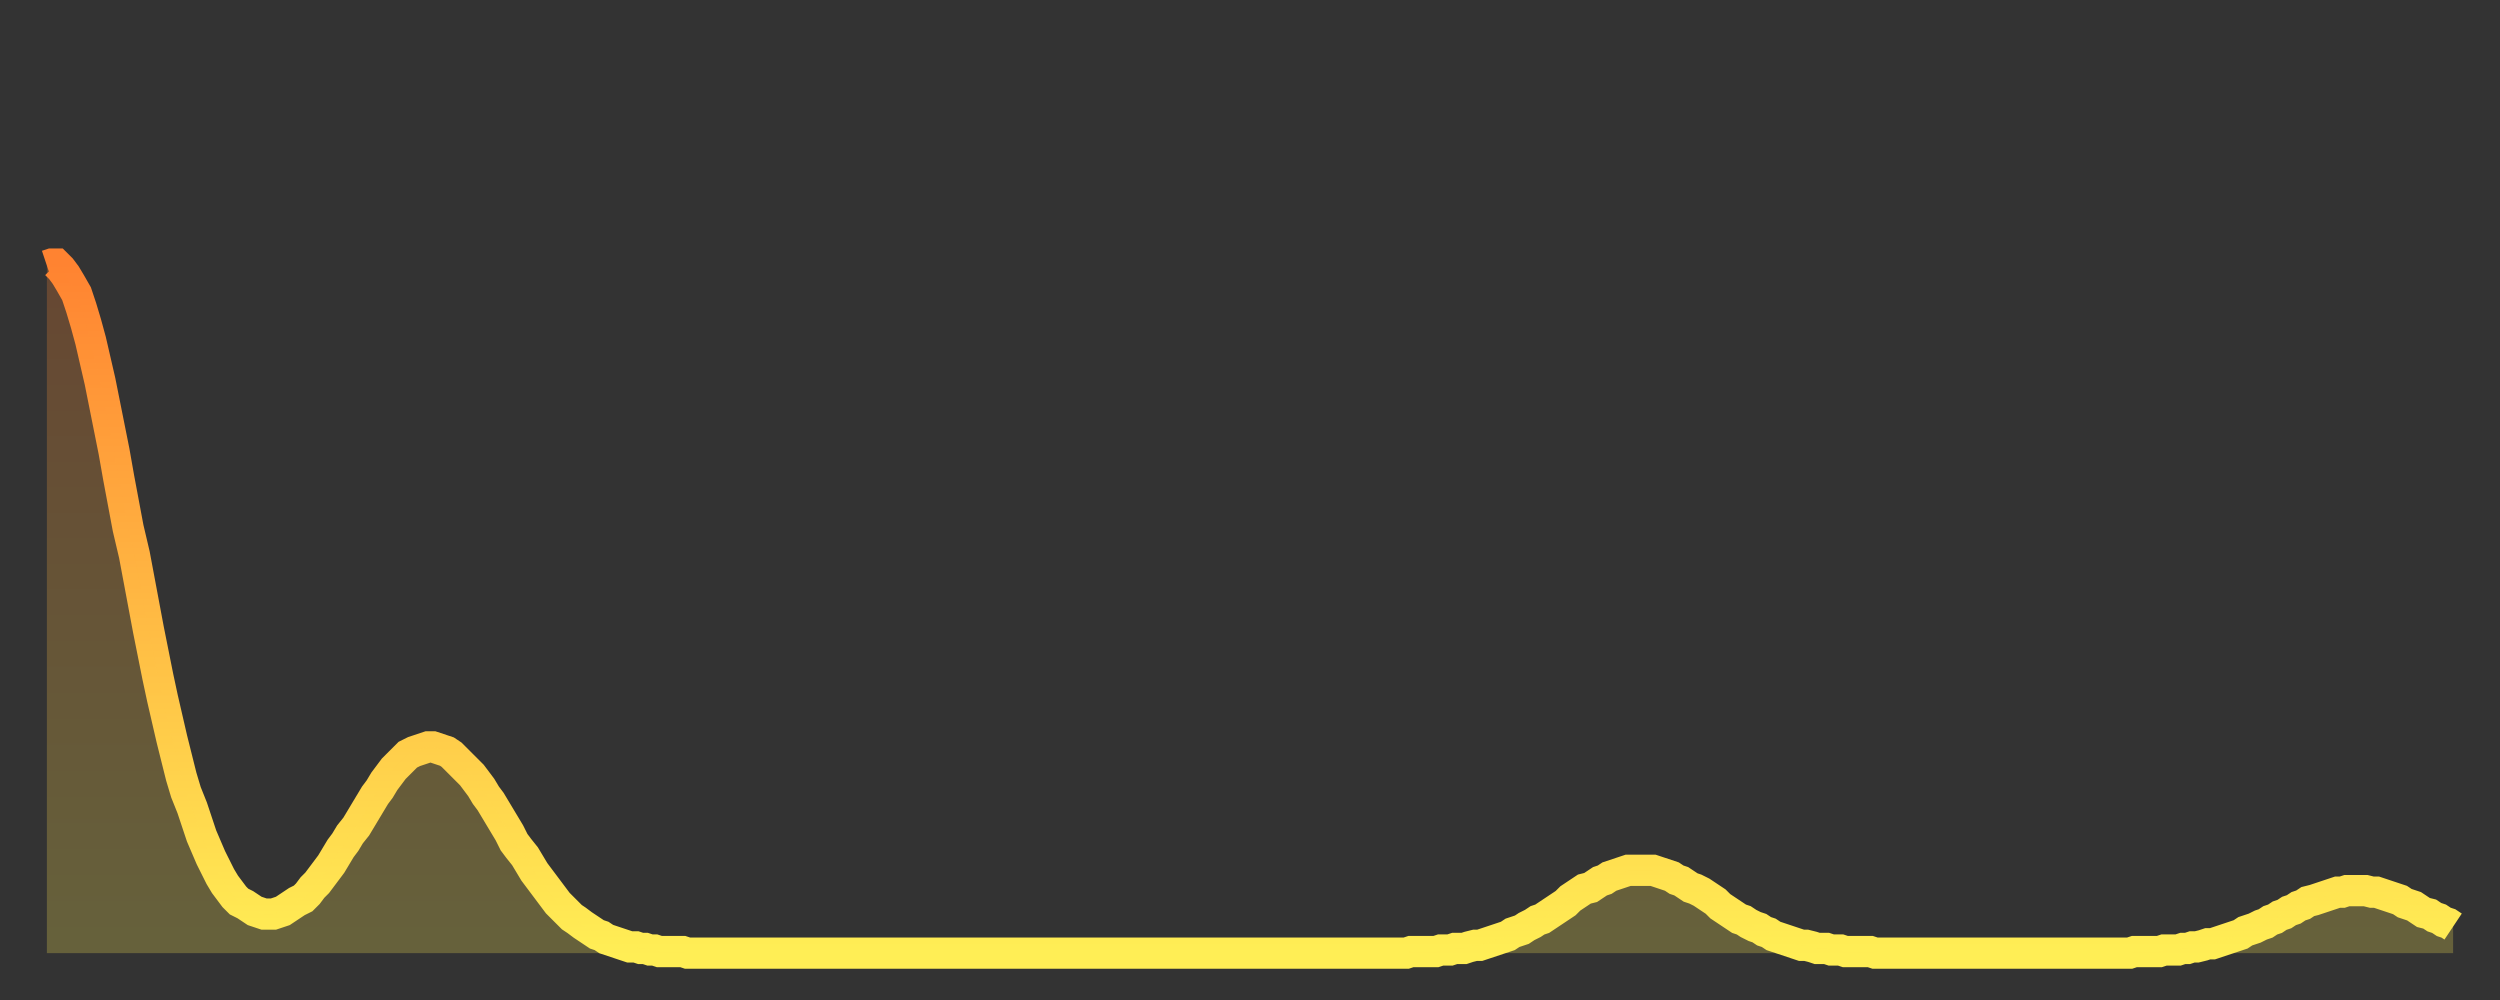
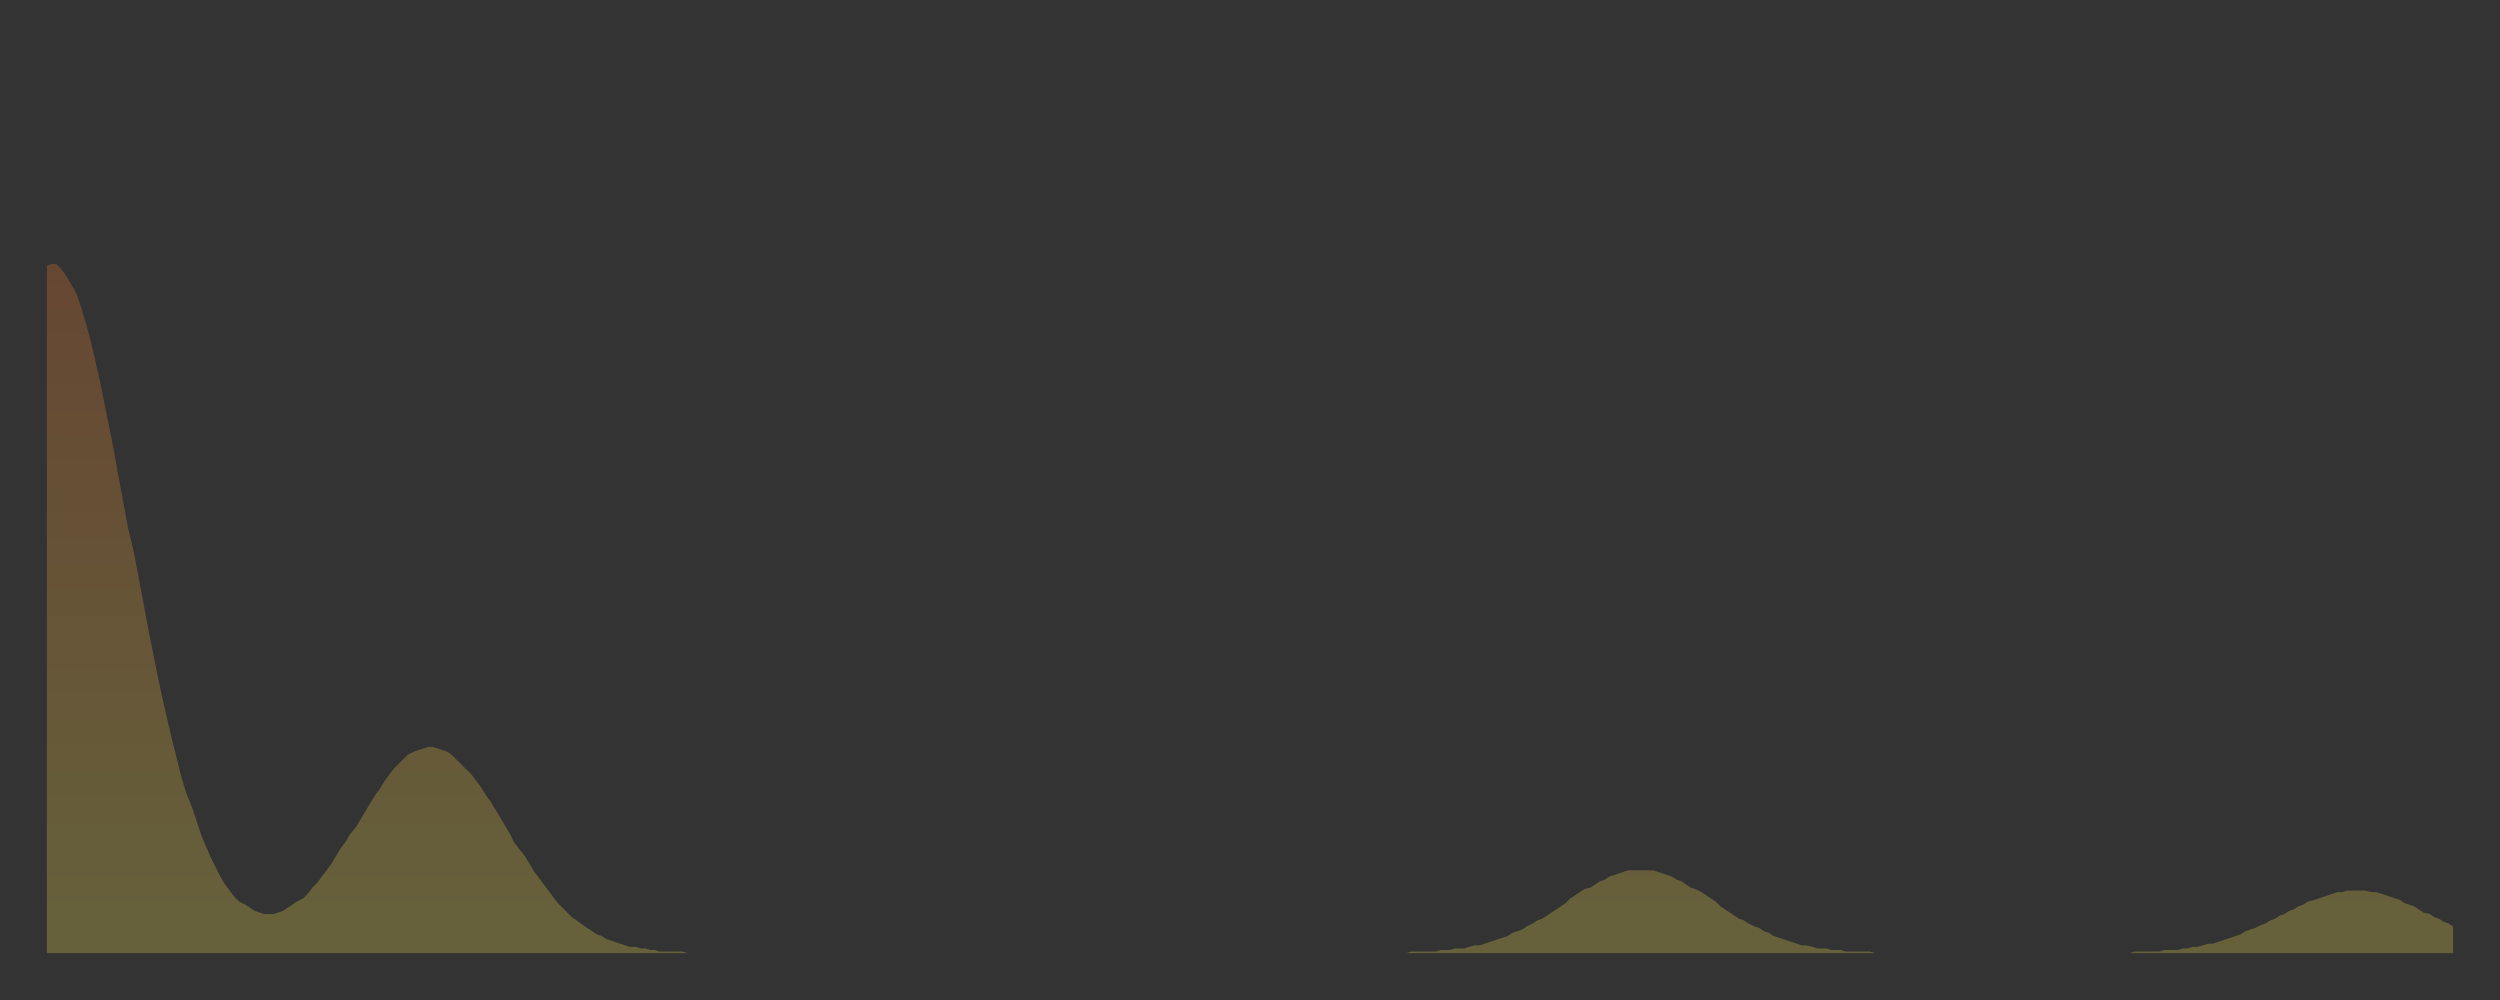
<svg xmlns="http://www.w3.org/2000/svg" baseProfile="full" height="64" version="1.1" width="160">
  <rect width="100%" height="100%" fill="#333333" stroke="none" />
  <defs>
    <linearGradient id="id10" x1="0" x2="0" y1="0" y2="1">
      <stop offset="0%" stop-color="#ff8331" />
      <stop offset="50%" stop-color="#ffb943" />
      <stop offset="100%" stop-color="#ffee55" />
    </linearGradient>
  </defs>
  <g transform="translate(3,3)">
    <g>
-       <path d="M 0.0 14.0 0.3 13.9 0.6 13.9 0.9 14.2 1.2 14.6 1.5 15.1 1.9 15.8 2.2 16.7 2.5 17.7 2.8 18.8 3.1 20.1 3.4 21.4 3.7 22.9 4.0 24.4 4.3 25.9 4.6 27.6 4.9 29.2 5.2 30.8 5.6 32.5 5.9 34.1 6.2 35.7 6.5 37.3 6.8 38.8 7.1 40.3 7.4 41.7 7.7 43.0 8.0 44.3 8.3 45.5 8.6 46.7 8.9 47.7 9.3 48.7 9.6 49.6 9.9 50.5 10.2 51.2 10.5 51.9 10.8 52.5 11.1 53.1 11.4 53.6 11.7 54.0 12.0 54.4 12.3 54.7 12.7 54.9 13.0 55.1 13.3 55.3 13.6 55.4 13.9 55.5 14.2 55.5 14.5 55.5 14.8 55.4 15.1 55.3 15.4 55.1 15.7 54.9 16.0 54.7 16.4 54.5 16.7 54.2 17.0 53.8 17.3 53.5 17.6 53.1 17.9 52.7 18.2 52.3 18.5 51.8 18.8 51.3 19.1 50.9 19.4 50.4 19.8 49.9 20.1 49.4 20.4 48.9 20.7 48.4 21.0 47.9 21.3 47.5 21.6 47.0 21.9 46.6 22.2 46.2 22.5 45.9 22.8 45.6 23.1 45.3 23.5 45.1 23.8 45.0 24.1 44.9 24.4 44.8 24.7 44.8 25.0 44.9 25.3 45.0 25.6 45.1 25.9 45.3 26.2 45.6 26.5 45.9 26.8 46.2 27.2 46.6 27.5 47.0 27.8 47.4 28.1 47.9 28.4 48.3 28.7 48.8 29.0 49.3 29.3 49.8 29.6 50.3 29.9 50.9 30.2 51.3 30.6 51.8 30.9 52.3 31.2 52.8 31.5 53.2 31.8 53.6 32.1 54.0 32.4 54.4 32.7 54.8 33.0 55.1 33.3 55.4 33.6 55.7 33.9 55.9 34.3 56.2 34.6 56.4 34.9 56.6 35.2 56.8 35.5 56.9 35.8 57.1 36.1 57.2 36.4 57.3 36.7 57.4 37.0 57.5 37.3 57.6 37.7 57.6 38.0 57.7 38.3 57.7 38.6 57.8 38.9 57.8 39.2 57.9 39.5 57.9 39.8 57.9 40.1 57.9 40.4 57.9 40.7 57.9 41.0 58.0 41.4 58.0 41.7 58.0 42.0 58.0 42.3 58.0 42.6 58.0 42.9 58.0 43.2 58.0 43.5 58.0 43.8 58.0 44.1 58.0 44.4 58.0 44.7 58.0 45.1 58.0 45.4 58.0 45.7 58.0 46.0 58.0 46.3 58.0 46.6 58.0 46.9 58.0 47.2 58.0 47.5 58.0 47.8 58.0 48.1 58.0 48.5 58.0 48.8 58.0 49.1 58.0 49.4 58.0 49.7 58.0 50.0 58.0 50.3 58.0 50.6 58.0 50.9 58.0 51.2 58.0 51.5 58.0 51.8 58.0 52.2 58.0 52.5 58.0 52.8 58.0 53.1 58.0 53.4 58.0 53.7 58.0 54.0 58.0 54.3 58.0 54.6 58.0 54.9 58.0 55.2 58.0 55.6 58.0 55.9 58.0 56.2 58.0 56.5 58.0 56.8 58.0 57.1 58.0 57.4 58.0 57.7 58.0 58.0 58.0 58.3 58.0 58.6 58.0 58.9 58.0 59.3 58.0 59.6 58.0 59.9 58.0 60.2 58.0 60.5 58.0 60.8 58.0 61.1 58.0 61.4 58.0 61.7 58.0 62.0 58.0 62.3 58.0 62.6 58.0 63.0 58.0 63.3 58.0 63.6 58.0 63.9 58.0 64.2 58.0 64.5 58.0 64.8 58.0 65.1 58.0 65.4 58.0 65.7 58.0 66.0 58.0 66.4 58.0 66.7 58.0 67.0 58.0 67.3 58.0 67.6 58.0 67.9 58.0 68.2 58.0 68.5 58.0 68.8 58.0 69.1 58.0 69.4 58.0 69.7 58.0 70.1 58.0 70.4 58.0 70.7 58.0 71.0 58.0 71.3 58.0 71.6 58.0 71.9 58.0 72.2 58.0 72.5 58.0 72.8 58.0 73.1 58.0 73.5 58.0 73.8 58.0 74.1 58.0 74.4 58.0 74.7 58.0 75.0 58.0 75.3 58.0 75.6 58.0 75.9 58.0 76.2 58.0 76.5 58.0 76.8 58.0 77.2 58.0 77.5 58.0 77.8 58.0 78.1 58.0 78.4 58.0 78.7 58.0 79.0 58.0 79.3 58.0 79.6 58.0 79.9 58.0 80.2 58.0 80.5 58.0 80.9 58.0 81.2 58.0 81.5 58.0 81.8 58.0 82.1 58.0 82.4 58.0 82.7 58.0 83.0 58.0 83.3 58.0 83.6 58.0 83.9 58.0 84.3 58.0 84.6 58.0 84.9 58.0 85.2 58.0 85.5 58.0 85.8 58.0 86.1 58.0 86.4 58.0 86.7 58.0 87.0 58.0 87.3 57.9 87.6 57.9 88.0 57.9 88.3 57.9 88.6 57.9 88.9 57.9 89.2 57.8 89.5 57.8 89.8 57.8 90.1 57.7 90.4 57.7 90.7 57.7 91.0 57.6 91.4 57.5 91.7 57.5 92.0 57.4 92.3 57.3 92.6 57.2 92.9 57.1 93.2 57.0 93.5 56.9 93.8 56.7 94.1 56.6 94.4 56.5 94.7 56.3 95.1 56.1 95.4 55.9 95.7 55.8 96.0 55.6 96.3 55.4 96.6 55.2 96.9 55.0 97.2 54.8 97.5 54.5 97.8 54.3 98.1 54.1 98.4 53.9 98.8 53.8 99.1 53.6 99.4 53.4 99.7 53.3 100.0 53.1 100.3 53.0 100.6 52.9 100.9 52.8 101.2 52.7 101.5 52.7 101.8 52.7 102.2 52.7 102.5 52.7 102.8 52.7 103.1 52.8 103.4 52.9 103.7 53.0 104.0 53.1 104.3 53.3 104.6 53.4 104.9 53.6 105.2 53.8 105.5 53.9 105.9 54.1 106.2 54.3 106.5 54.5 106.8 54.7 107.1 55.0 107.4 55.2 107.7 55.4 108.0 55.6 108.3 55.8 108.6 55.9 108.9 56.1 109.3 56.3 109.6 56.4 109.9 56.6 110.2 56.7 110.5 56.9 110.8 57.0 111.1 57.1 111.4 57.2 111.7 57.3 112.0 57.4 112.3 57.5 112.6 57.5 113.0 57.6 113.3 57.7 113.6 57.7 113.9 57.7 114.2 57.8 114.5 57.8 114.8 57.8 115.1 57.9 115.4 57.9 115.7 57.9 116.0 57.9 116.3 57.9 116.7 57.9 117.0 58.0 117.3 58.0 117.6 58.0 117.9 58.0 118.2 58.0 118.5 58.0 118.8 58.0 119.1 58.0 119.4 58.0 119.7 58.0 120.1 58.0 120.4 58.0 120.7 58.0 121.0 58.0 121.3 58.0 121.6 58.0 121.9 58.0 122.2 58.0 122.5 58.0 122.8 58.0 123.1 58.0 123.4 58.0 123.8 58.0 124.1 58.0 124.4 58.0 124.7 58.0 125.0 58.0 125.3 58.0 125.6 58.0 125.9 58.0 126.2 58.0 126.5 58.0 126.8 58.0 127.2 58.0 127.5 58.0 127.8 58.0 128.1 58.0 128.4 58.0 128.7 58.0 129.0 58.0 129.3 58.0 129.6 58.0 129.9 58.0 130.2 58.0 130.5 58.0 130.9 58.0 131.2 58.0 131.5 58.0 131.8 58.0 132.1 58.0 132.4 58.0 132.7 58.0 133.0 58.0 133.3 58.0 133.6 57.9 133.9 57.9 134.2 57.9 134.6 57.9 134.9 57.9 135.2 57.9 135.5 57.8 135.8 57.8 136.1 57.8 136.4 57.8 136.7 57.7 137.0 57.7 137.3 57.6 137.6 57.6 138.0 57.5 138.3 57.4 138.6 57.4 138.9 57.3 139.2 57.2 139.5 57.1 139.8 57.0 140.1 56.9 140.4 56.8 140.7 56.6 141.0 56.5 141.3 56.4 141.7 56.2 142.0 56.1 142.3 55.9 142.6 55.8 142.9 55.6 143.2 55.5 143.5 55.3 143.8 55.2 144.1 55.0 144.4 54.9 144.7 54.7 145.1 54.6 145.4 54.5 145.7 54.4 146.0 54.3 146.3 54.2 146.6 54.1 146.9 54.1 147.2 54.0 147.5 54.0 147.8 54.0 148.1 54.0 148.4 54.0 148.8 54.1 149.1 54.1 149.4 54.2 149.7 54.3 150.0 54.4 150.3 54.5 150.6 54.6 150.9 54.8 151.2 54.9 151.5 55.0 151.8 55.2 152.1 55.4 152.5 55.5 152.8 55.7 153.1 55.8 153.4 56.0 153.7 56.1 154.0 56.3" fill="none" id="graph-curve" opacity="1" stroke="url(#id10)" stroke-width="2" />
      <path d="M 0 58 L 0.0 14.0 0.3 13.9 0.6 13.9 0.9 14.2 1.2 14.6 1.5 15.1 1.9 15.8 2.2 16.7 2.5 17.7 2.8 18.8 3.1 20.1 3.4 21.4 3.7 22.9 4.0 24.4 4.3 25.9 4.6 27.6 4.9 29.2 5.2 30.8 5.6 32.5 5.9 34.1 6.2 35.7 6.5 37.3 6.8 38.8 7.1 40.3 7.4 41.7 7.7 43.0 8.0 44.3 8.3 45.5 8.6 46.7 8.9 47.7 9.3 48.7 9.6 49.6 9.9 50.5 10.2 51.2 10.5 51.9 10.8 52.5 11.1 53.1 11.4 53.6 11.7 54.0 12.0 54.4 12.3 54.7 12.7 54.9 13.0 55.1 13.3 55.3 13.6 55.4 13.9 55.5 14.2 55.5 14.5 55.5 14.8 55.4 15.1 55.3 15.4 55.1 15.7 54.9 16.0 54.7 16.4 54.5 16.7 54.2 17.0 53.8 17.3 53.5 17.6 53.1 17.9 52.7 18.2 52.3 18.5 51.8 18.8 51.3 19.1 50.9 19.4 50.4 19.8 49.9 20.1 49.4 20.4 48.9 20.7 48.4 21.0 47.9 21.3 47.5 21.6 47.0 21.9 46.6 22.2 46.2 22.5 45.9 22.8 45.6 23.1 45.3 23.5 45.1 23.8 45.0 24.1 44.9 24.4 44.8 24.7 44.8 25.0 44.9 25.3 45.0 25.6 45.1 25.9 45.3 26.2 45.6 26.5 45.9 26.8 46.2 27.2 46.6 27.5 47.0 27.8 47.4 28.1 47.9 28.4 48.3 28.7 48.8 29.0 49.3 29.3 49.8 29.6 50.3 29.9 50.9 30.2 51.3 30.6 51.8 30.9 52.3 31.2 52.8 31.5 53.2 31.8 53.6 32.1 54.0 32.4 54.4 32.7 54.8 33.0 55.1 33.3 55.4 33.6 55.7 33.9 55.9 34.3 56.2 34.6 56.4 34.9 56.6 35.2 56.8 35.5 56.9 35.8 57.1 36.1 57.2 36.4 57.3 36.7 57.4 37.0 57.5 37.3 57.6 37.7 57.6 38.0 57.7 38.3 57.7 38.6 57.8 38.9 57.8 39.2 57.9 39.5 57.9 39.8 57.9 40.1 57.9 40.4 57.9 40.7 57.9 41.0 58.0 41.4 58.0 41.7 58.0 42.0 58.0 42.3 58.0 42.6 58.0 42.9 58.0 43.2 58.0 43.5 58.0 43.8 58.0 44.1 58.0 44.4 58.0 44.7 58.0 45.1 58.0 45.4 58.0 45.7 58.0 46.0 58.0 46.3 58.0 46.6 58.0 46.9 58.0 47.2 58.0 47.5 58.0 47.8 58.0 48.1 58.0 48.5 58.0 48.8 58.0 49.1 58.0 49.4 58.0 49.7 58.0 50.0 58.0 50.3 58.0 50.6 58.0 50.9 58.0 51.2 58.0 51.5 58.0 51.8 58.0 52.2 58.0 52.5 58.0 52.8 58.0 53.1 58.0 53.4 58.0 53.7 58.0 54.0 58.0 54.3 58.0 54.6 58.0 54.9 58.0 55.2 58.0 55.6 58.0 55.9 58.0 56.2 58.0 56.5 58.0 56.8 58.0 57.1 58.0 57.4 58.0 57.7 58.0 58.0 58.0 58.3 58.0 58.6 58.0 58.9 58.0 59.3 58.0 59.6 58.0 59.9 58.0 60.2 58.0 60.5 58.0 60.8 58.0 61.1 58.0 61.4 58.0 61.7 58.0 62.0 58.0 62.3 58.0 62.6 58.0 63.0 58.0 63.3 58.0 63.6 58.0 63.9 58.0 64.2 58.0 64.5 58.0 64.8 58.0 65.1 58.0 65.4 58.0 65.7 58.0 66.0 58.0 66.4 58.0 66.7 58.0 67.0 58.0 67.3 58.0 67.6 58.0 67.9 58.0 68.2 58.0 68.5 58.0 68.8 58.0 69.1 58.0 69.4 58.0 69.7 58.0 70.1 58.0 70.4 58.0 70.7 58.0 71.0 58.0 71.3 58.0 71.6 58.0 71.9 58.0 72.2 58.0 72.5 58.0 72.8 58.0 73.1 58.0 73.5 58.0 73.8 58.0 74.1 58.0 74.4 58.0 74.7 58.0 75.0 58.0 75.3 58.0 75.6 58.0 75.9 58.0 76.2 58.0 76.5 58.0 76.8 58.0 77.2 58.0 77.5 58.0 77.8 58.0 78.1 58.0 78.4 58.0 78.7 58.0 79.0 58.0 79.3 58.0 79.6 58.0 79.9 58.0 80.2 58.0 80.5 58.0 80.9 58.0 81.2 58.0 81.5 58.0 81.8 58.0 82.1 58.0 82.4 58.0 82.7 58.0 83.0 58.0 83.3 58.0 83.6 58.0 83.9 58.0 84.3 58.0 84.6 58.0 84.9 58.0 85.2 58.0 85.5 58.0 85.8 58.0 86.1 58.0 86.4 58.0 86.7 58.0 87.0 58.0 87.3 57.9 87.6 57.9 88.0 57.9 88.3 57.9 88.6 57.9 88.9 57.9 89.2 57.8 89.5 57.8 89.8 57.8 90.1 57.7 90.4 57.7 90.7 57.7 91.0 57.6 91.4 57.5 91.7 57.5 92.0 57.4 92.3 57.3 92.6 57.2 92.9 57.1 93.2 57.0 93.5 56.9 93.8 56.7 94.1 56.6 94.4 56.5 94.7 56.3 95.1 56.1 95.4 55.9 95.7 55.8 96.0 55.6 96.3 55.4 96.6 55.2 96.9 55.0 97.2 54.8 97.5 54.5 97.8 54.3 98.1 54.1 98.4 53.9 98.8 53.8 99.1 53.6 99.4 53.4 99.7 53.3 100.0 53.1 100.3 53.0 100.6 52.9 100.9 52.8 101.2 52.7 101.5 52.7 101.8 52.7 102.2 52.7 102.5 52.7 102.8 52.7 103.1 52.8 103.4 52.9 103.7 53.0 104.0 53.1 104.3 53.3 104.6 53.4 104.9 53.6 105.2 53.8 105.5 53.9 105.9 54.1 106.2 54.3 106.5 54.5 106.8 54.7 107.1 55.0 107.4 55.2 107.7 55.4 108.0 55.6 108.3 55.8 108.6 55.9 108.9 56.1 109.3 56.3 109.6 56.4 109.9 56.6 110.2 56.7 110.5 56.9 110.8 57.0 111.1 57.1 111.4 57.2 111.7 57.3 112.0 57.4 112.3 57.5 112.6 57.5 113.0 57.6 113.3 57.7 113.6 57.7 113.9 57.7 114.2 57.8 114.5 57.8 114.8 57.8 115.1 57.9 115.4 57.9 115.7 57.9 116.0 57.9 116.3 57.9 116.7 57.9 117.0 58.0 117.3 58.0 117.6 58.0 117.9 58.0 118.2 58.0 118.5 58.0 118.8 58.0 119.1 58.0 119.4 58.0 119.7 58.0 120.1 58.0 120.4 58.0 120.7 58.0 121.0 58.0 121.3 58.0 121.6 58.0 121.9 58.0 122.2 58.0 122.5 58.0 122.8 58.0 123.1 58.0 123.4 58.0 123.8 58.0 124.1 58.0 124.4 58.0 124.7 58.0 125.0 58.0 125.3 58.0 125.6 58.0 125.9 58.0 126.2 58.0 126.5 58.0 126.8 58.0 127.2 58.0 127.5 58.0 127.8 58.0 128.1 58.0 128.4 58.0 128.7 58.0 129.0 58.0 129.3 58.0 129.6 58.0 129.9 58.0 130.2 58.0 130.5 58.0 130.9 58.0 131.2 58.0 131.5 58.0 131.8 58.0 132.1 58.0 132.4 58.0 132.7 58.0 133.0 58.0 133.3 58.0 133.6 57.9 133.9 57.9 134.2 57.9 134.6 57.9 134.9 57.9 135.2 57.9 135.5 57.8 135.8 57.8 136.1 57.8 136.4 57.8 136.7 57.7 137.0 57.7 137.3 57.6 137.6 57.6 138.0 57.5 138.3 57.4 138.6 57.4 138.9 57.3 139.2 57.2 139.5 57.1 139.8 57.0 140.1 56.9 140.4 56.8 140.7 56.6 141.0 56.5 141.3 56.4 141.7 56.2 142.0 56.1 142.3 55.9 142.6 55.8 142.9 55.6 143.2 55.5 143.5 55.3 143.8 55.2 144.1 55.0 144.4 54.9 144.7 54.7 145.1 54.6 145.4 54.5 145.7 54.4 146.0 54.3 146.3 54.2 146.6 54.1 146.9 54.1 147.2 54.0 147.5 54.0 147.8 54.0 148.1 54.0 148.4 54.0 148.8 54.1 149.1 54.1 149.4 54.2 149.7 54.3 150.0 54.4 150.3 54.5 150.6 54.6 150.9 54.8 151.2 54.9 151.5 55.0 151.8 55.2 152.1 55.4 152.5 55.5 152.8 55.7 153.1 55.8 153.4 56.0 153.7 56.1 154.0 56.3 154 58" fill="url(#id10)" fill-opacity=".25" id="graph-shadow" />
    </g>
  </g>
</svg>